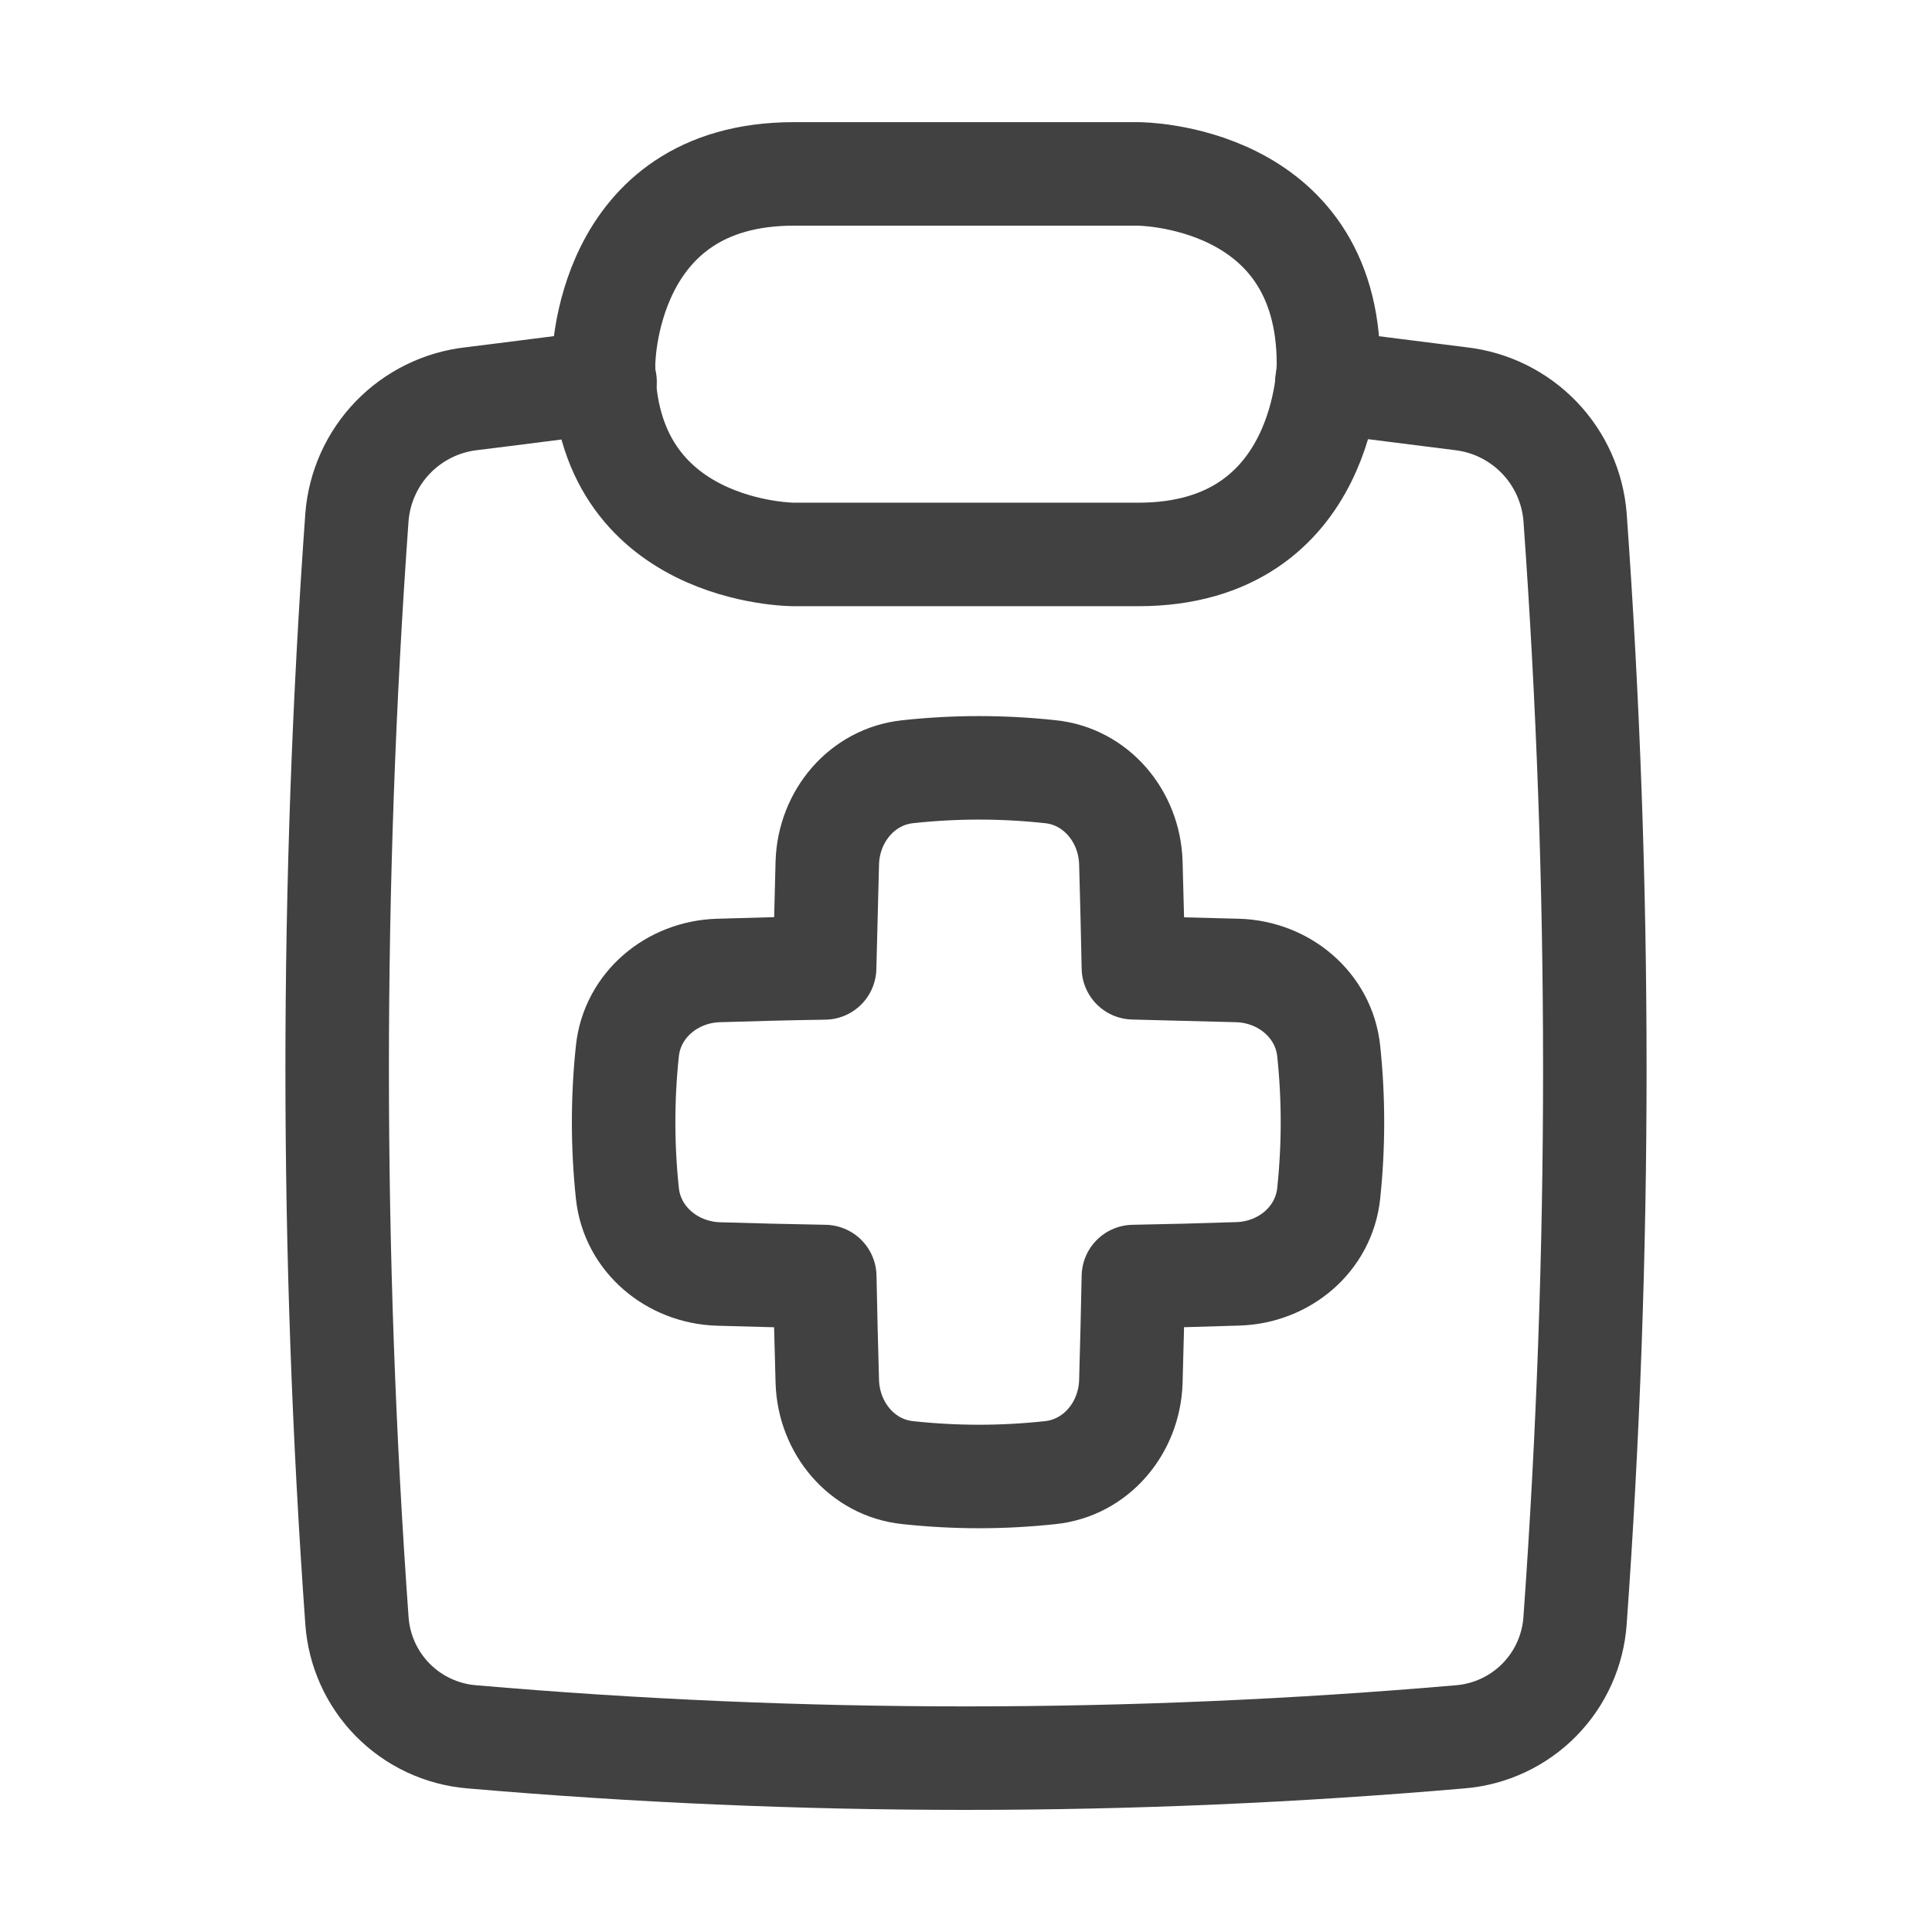
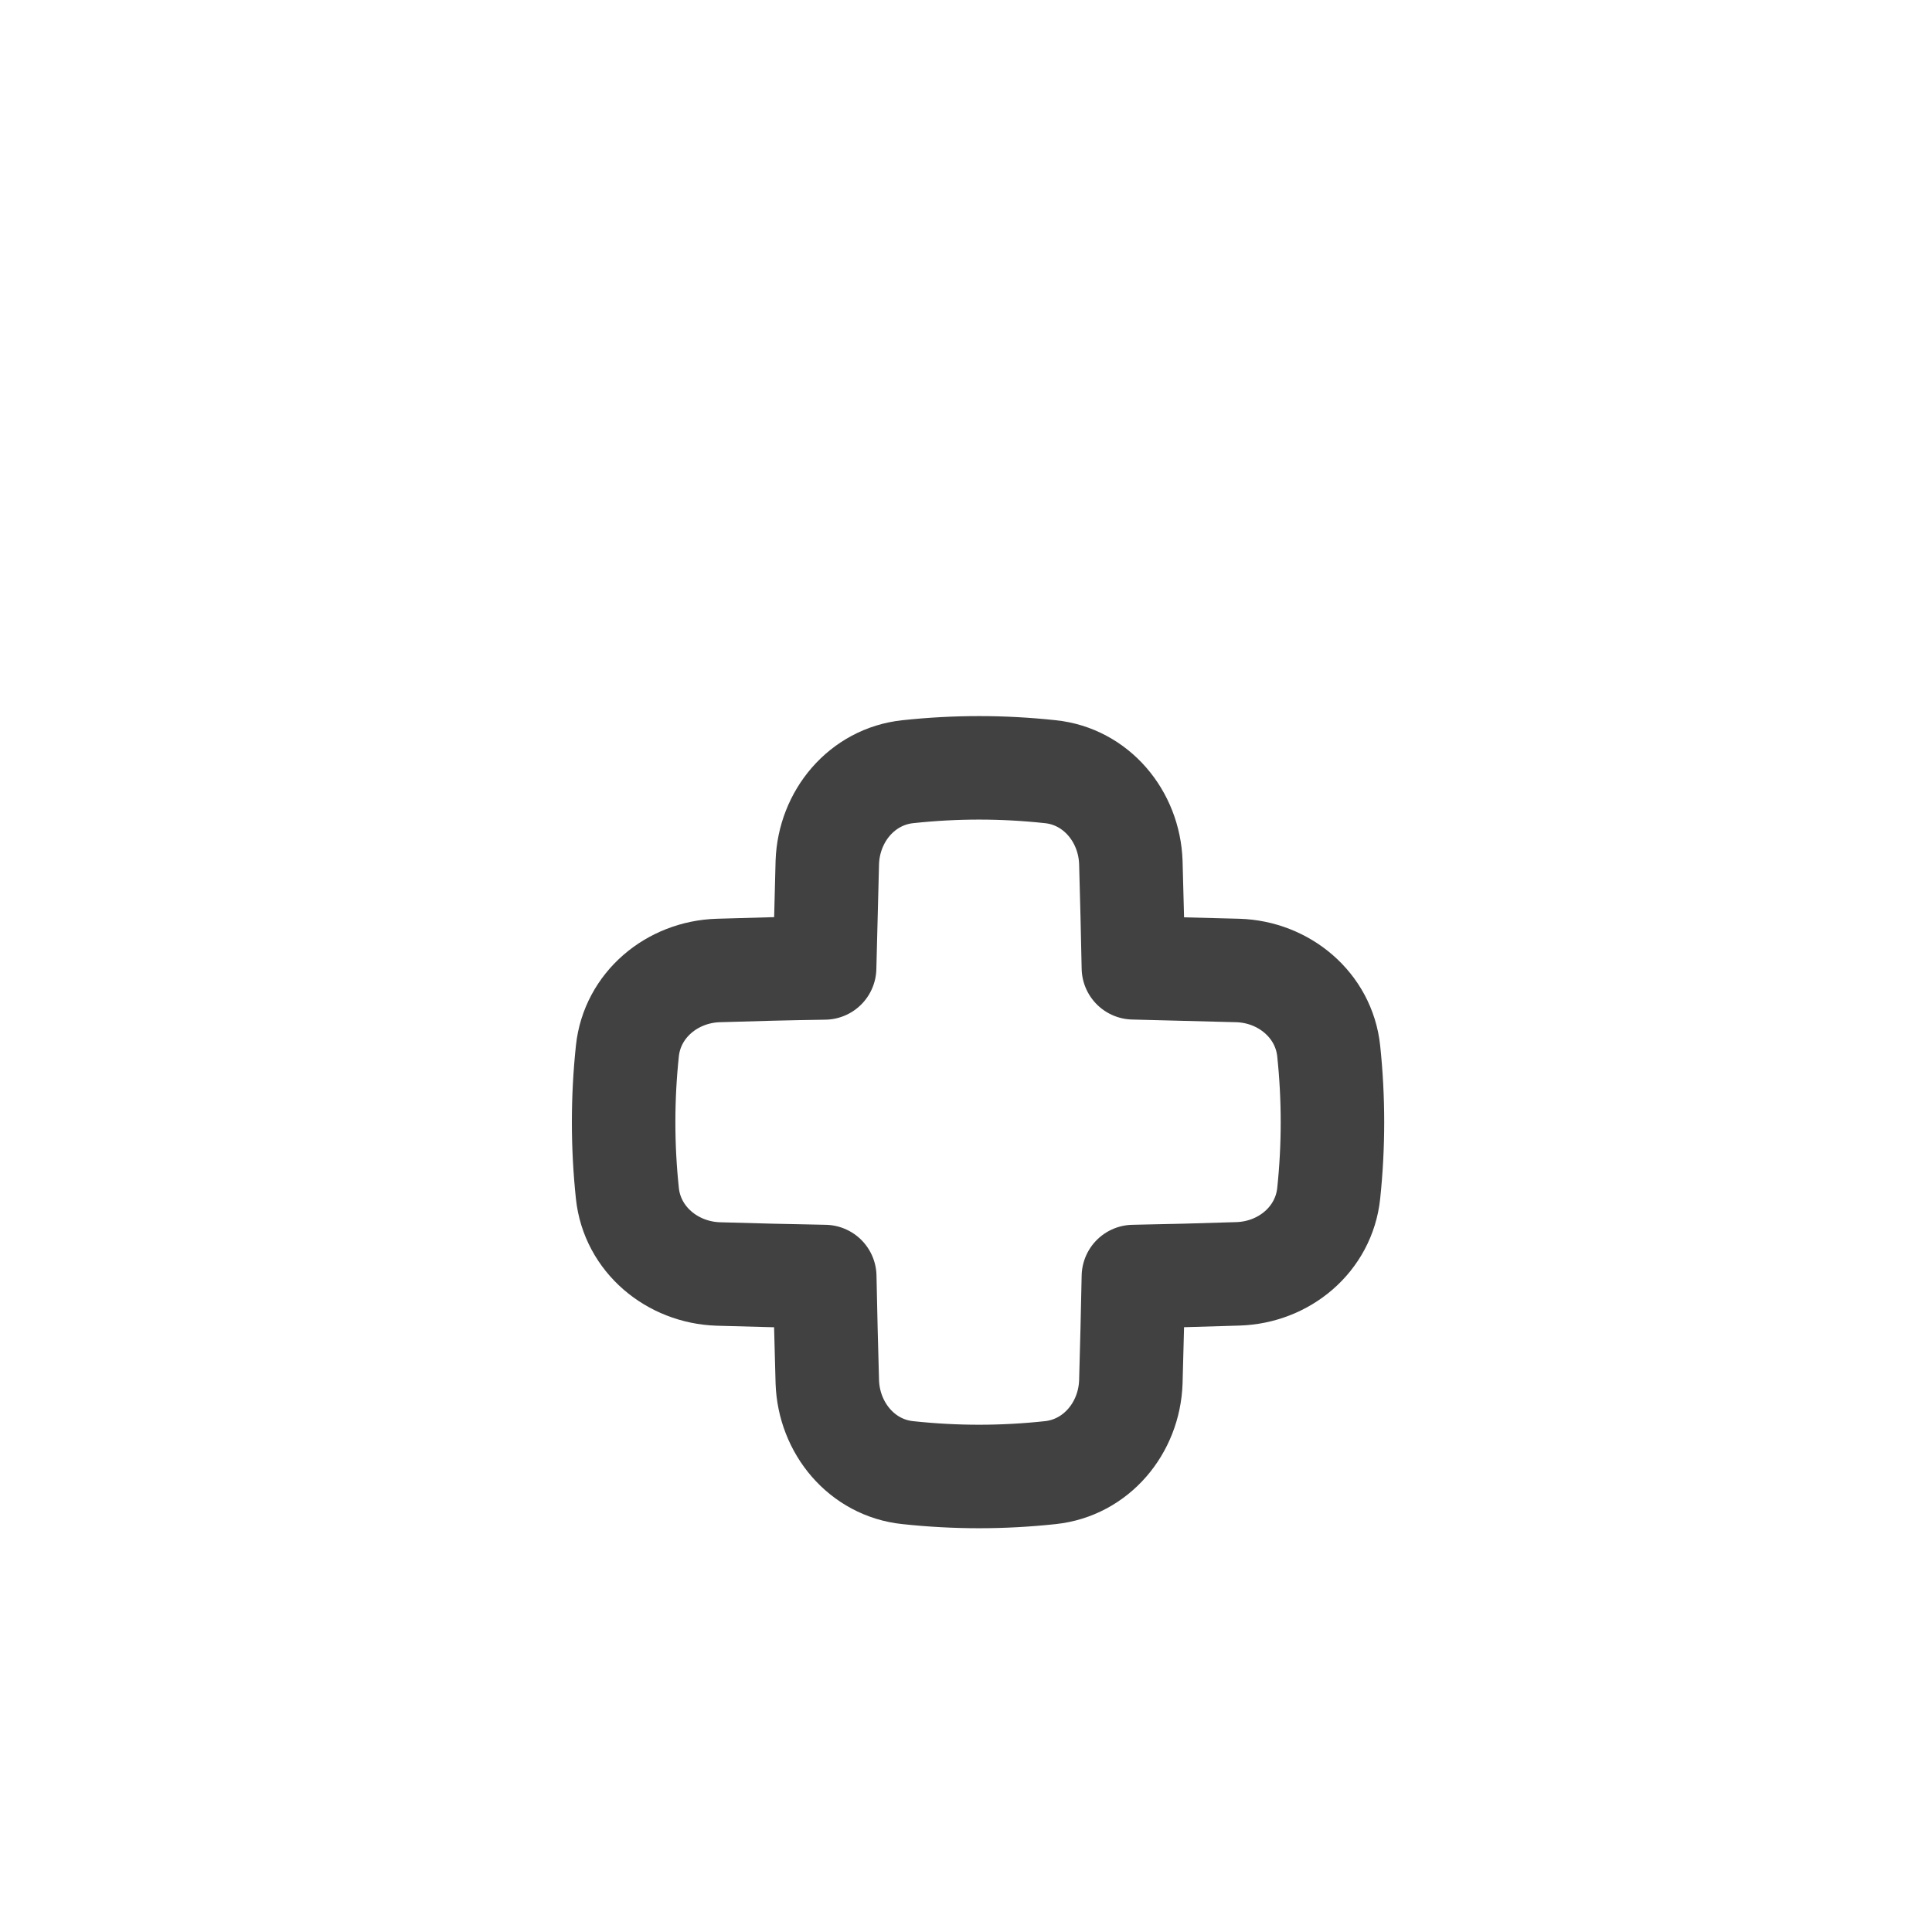
<svg xmlns="http://www.w3.org/2000/svg" width="56" height="56" viewBox="0 0 56 56" fill="none">
-   <path d="M17.538 11.067C16.231 11.23 14.938 11.401 13.66 11.557C12.795 11.656 11.992 12.053 11.387 12.679C10.783 13.305 10.415 14.122 10.346 14.99C9.582 25.637 9.582 36.325 10.346 46.972C10.406 47.838 10.774 48.654 11.383 49.272C11.992 49.89 12.803 50.27 13.668 50.342C23.205 51.167 32.795 51.167 42.332 50.342C43.197 50.27 44.008 49.89 44.617 49.272C45.226 48.654 45.594 47.838 45.654 46.972C46.418 36.325 46.418 25.637 45.654 14.99C45.585 14.122 45.217 13.305 44.613 12.679C44.008 12.053 43.205 11.656 42.34 11.557L38.461 11.067" stroke="#404140" stroke-width="3" stroke-linecap="round" stroke-linejoin="round" />
-   <path d="M23.007 5.041H32.993C32.993 5.041 38.506 5.041 38.506 10.554V10.558C38.506 10.558 38.506 16.071 32.993 16.071H23.007C23.007 16.071 17.494 16.071 17.494 10.558V10.554C17.494 10.554 17.494 5.041 23.007 5.041Z" stroke="#404140" stroke-width="3" stroke-linecap="round" stroke-linejoin="round" />
  <path d="M26.313 42.685C24.983 42.548 24.025 41.393 23.98 40.055C23.951 39.03 23.925 38.012 23.906 37.001C22.877 36.983 21.848 36.958 20.819 36.927C19.482 36.883 18.326 35.924 18.185 34.59C18.04 33.218 18.04 31.835 18.185 30.463C18.326 29.129 19.482 28.171 20.819 28.13C21.859 28.097 22.884 28.071 23.902 28.056L23.98 24.998C24.025 23.661 24.983 22.509 26.313 22.368C27.703 22.219 29.055 22.219 30.444 22.368C31.774 22.506 32.733 23.661 32.778 24.998C32.807 26.027 32.833 27.041 32.852 28.052L35.88 28.13C37.217 28.171 38.372 29.133 38.513 30.463C38.658 31.835 38.658 33.218 38.513 34.59C38.372 35.924 37.221 36.883 35.88 36.923C34.862 36.957 33.855 36.983 32.852 37.001C32.833 38.012 32.807 39.026 32.778 40.055C32.733 41.393 31.774 42.544 30.444 42.685C29.055 42.834 27.703 42.834 26.313 42.685Z" stroke="#404140" stroke-width="3" stroke-linecap="round" stroke-linejoin="round" />
</svg>